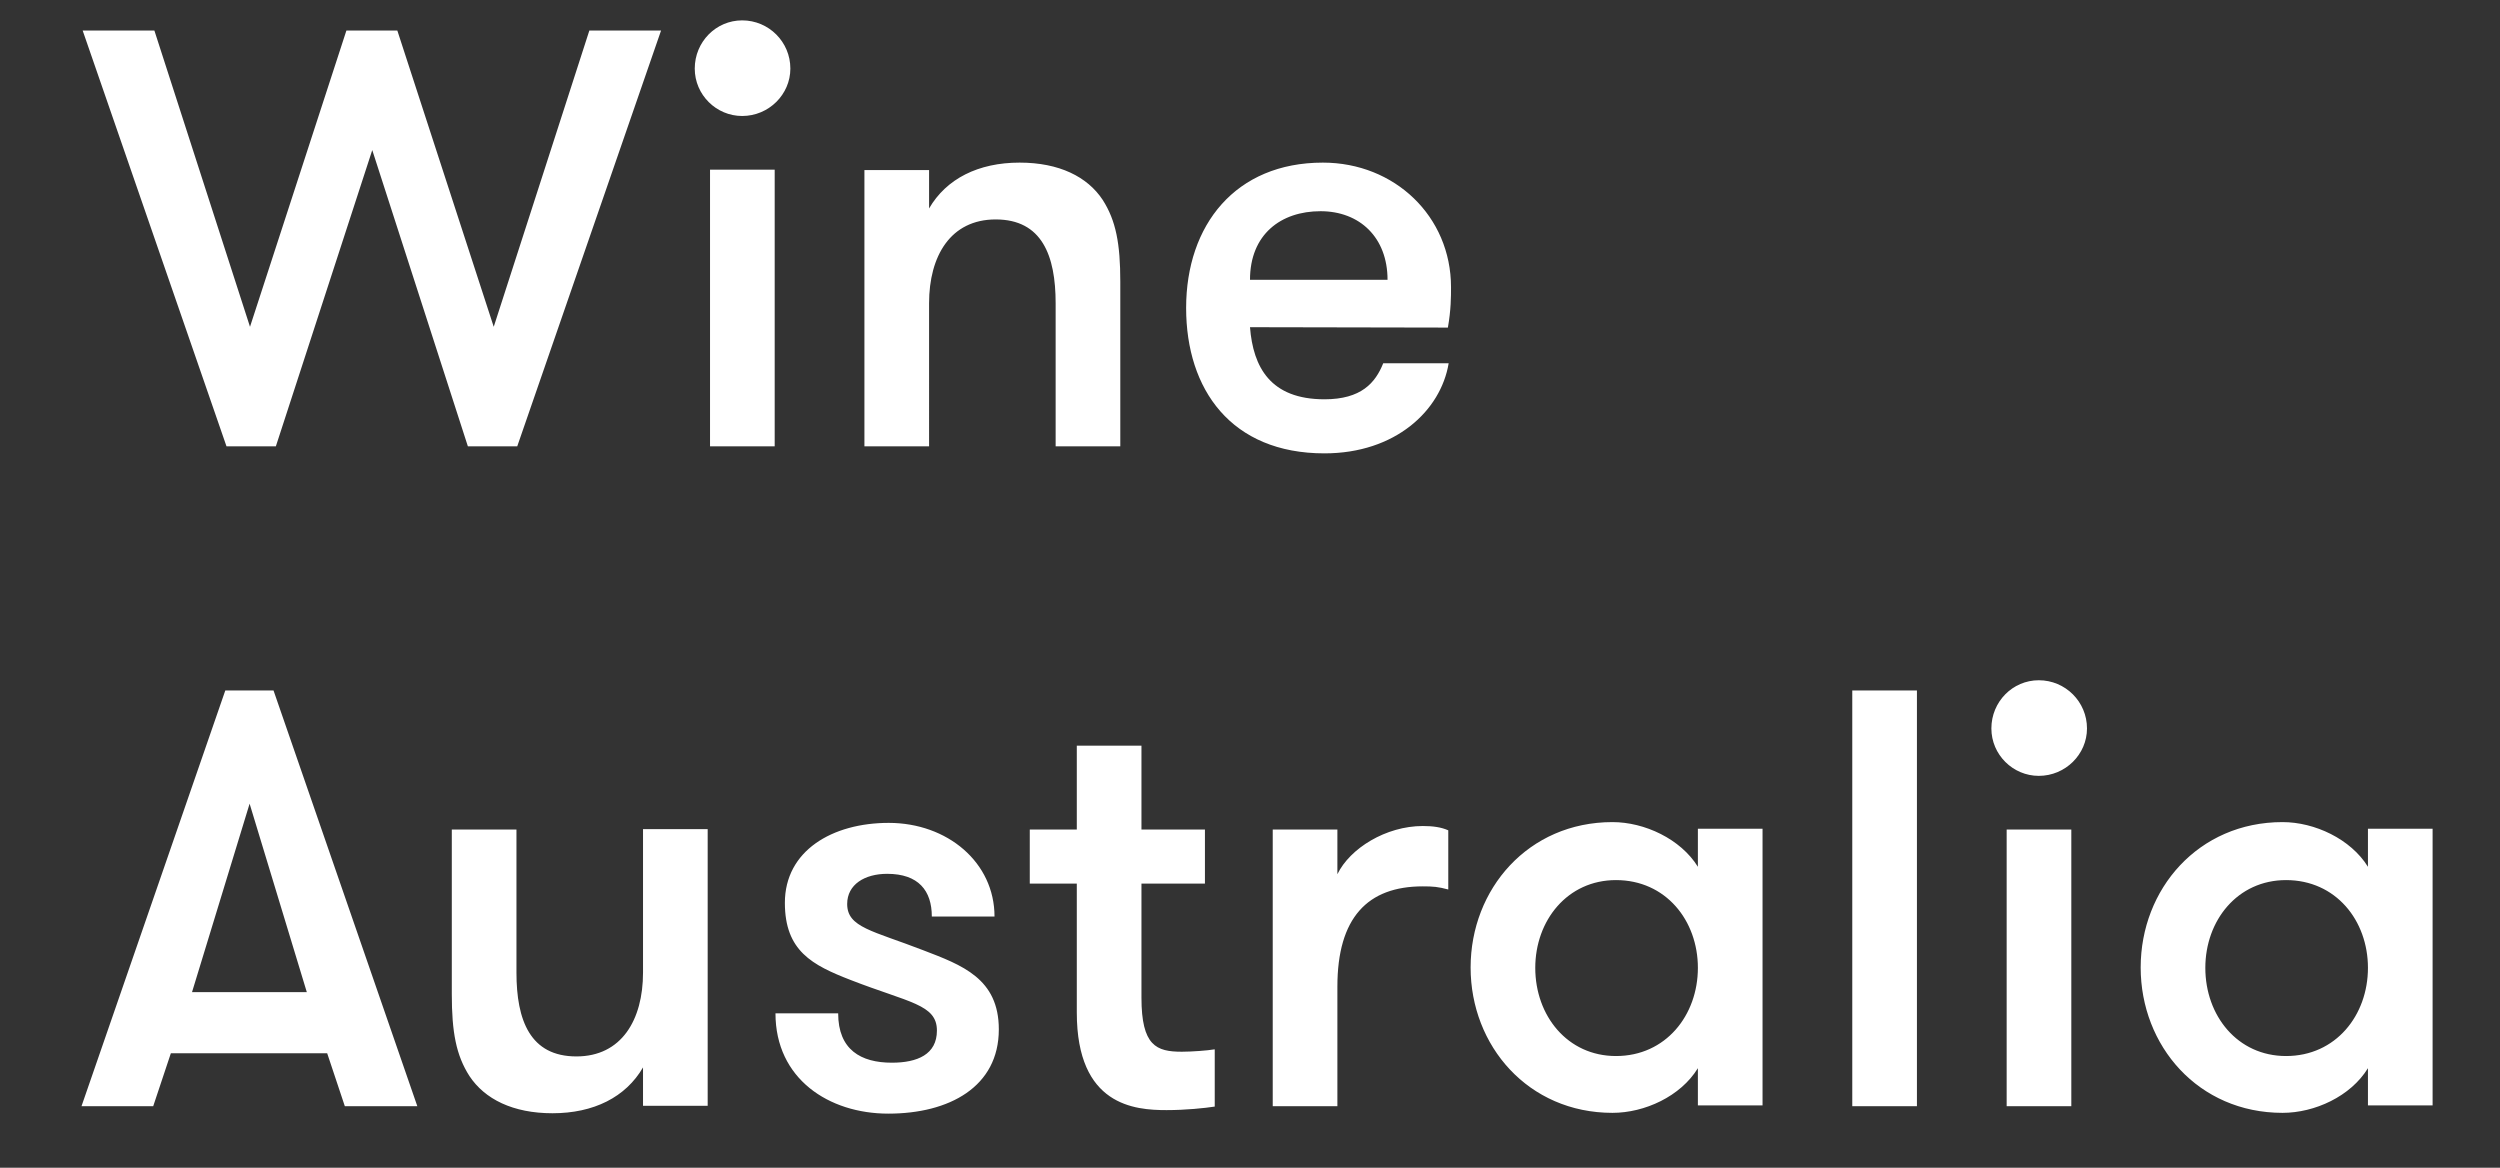
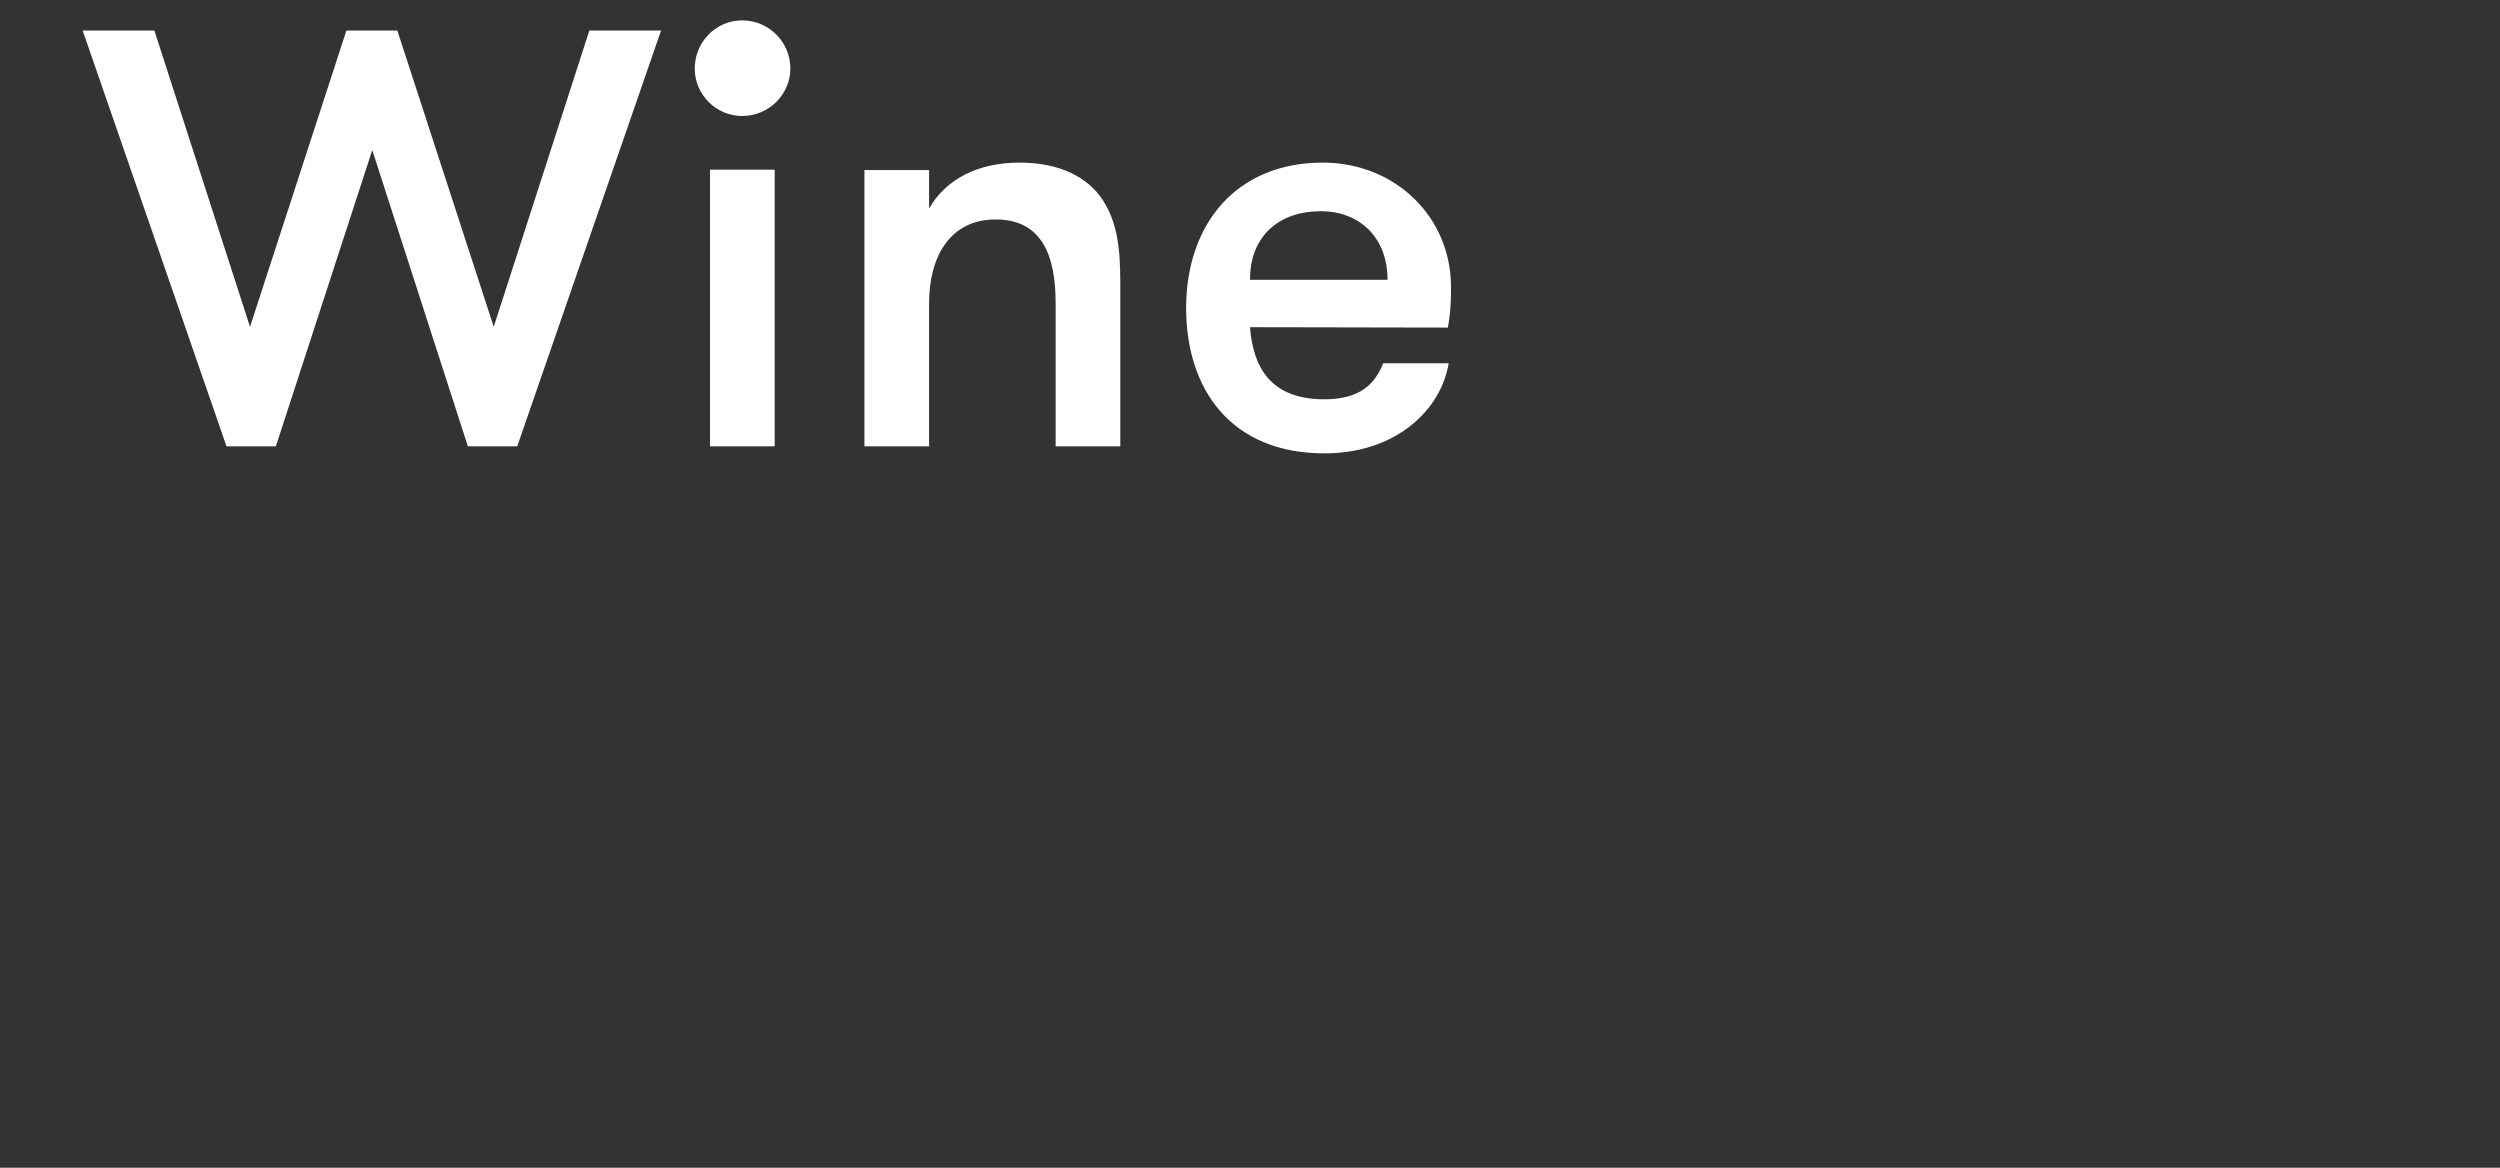
<svg xmlns="http://www.w3.org/2000/svg" version="1.1" id="layer" x="0px" y="0px" viewBox="0 0 638 298" style="enable-background:new 0 0 638 298;" xml:space="preserve">
  <rect x="0" y="0" width="638" height="298" fill="#333333" stroke="none" />
  <style type="text/css">
	.st0{fill:#FFFFFF;}
</style>
  <g>
-     <path class="st0" d="M583.4,269.5c-12.4,0-20.6-10.3-20.6-22.5c0-12.1,8.2-22.4,20.6-22.4c12.7,0,20.9,10.3,20.9,22.4   C604.3,259.1,596.1,269.5,583.4,269.5 M604.3,211.7v9.5c-4.4-7.1-13.6-11.4-21.8-11.4c-21.5,0-36.2,17.1-36.2,37.1   S561,284,582.5,284c8.2,0,17.4-4.2,21.8-11.4v9.5h16.5v-70.6h-16.5V211.7z M508.2,185.9c0,6.7,5.5,12.1,12.1,12.1   c6.8,0,12.3-5.5,12.3-12.1c0-6.8-5.5-12.3-12.3-12.3C513.6,173.6,508.2,179.1,508.2,185.9 M512.1,282.3h16.5v-70.6h-16.5V282.3z    M472.7,282.3h16.5V176.2h-16.5V282.3z M412.4,269.5c-12.4,0-20.6-10.3-20.6-22.5c0-12.1,8.2-22.4,20.6-22.4   c12.7,0,20.9,10.3,20.9,22.4S425.1,269.5,412.4,269.5 M433.3,211.7v9.5c-4.4-7.1-13.6-11.4-21.8-11.4c-21.5,0-36.2,17.1-36.2,37.1   S390,284,411.5,284c8.2,0,17.4-4.2,21.8-11.4v9.5h16.5v-70.6h-16.5V211.7z M369.6,211.9c-1.8-0.8-3.9-1.1-6.5-1.1   c-9.4,0-18.6,5.7-21.8,12.3v-11.4h-16.5v70.6h16.5v-30.5c0-17.6,7.7-25.6,21.8-25.6c2.6,0,3.9,0.1,6.5,0.8V211.9z M309.9,267.8   c-1.7,0.3-5.8,0.6-8.3,0.6c-6.5,0-10.3-1.5-10.3-13.8v-29.1h16.2v-13.8h-16.2v-21.4h-16.5v21.4h-12v13.8h12v32.9   c0,23.8,14.8,24.9,22.9,24.9c4.9,0,9.7-0.5,12.3-0.9v-14.6H309.9z M235.6,242.5c-12.9-5-19.4-5.8-19.4-11.8c0-5,4.5-7.7,10.2-7.7   c8,0,11.4,4.3,11.4,10.9h16c0-13.8-12-23.9-27-23.9c-14.4,0-26.5,7.1-26.5,20.4c0,12.3,7,15.9,16.8,19.7c14.9,5.8,22,6.2,22,12.9   c0,6.1-5,8.2-11.5,8.2c-7.9,0-13.7-3.3-13.7-12.6h-16c0,16.7,13.6,25.6,28.8,25.6c15.5,0,28.2-6.8,28.2-21.5   C254.9,249.7,245.5,246.3,235.6,242.5z M164.1,211.7v36.5c0,12.1-5.5,21.4-17,21.4c-11.8,0-15.3-9.2-15.3-21.4v-36.5h-16.5v42   c0,9.7,1.1,15.6,4.5,20.9c3.9,5.9,11.1,9.5,21.2,9.5c10.5,0,18.7-4.1,23.1-11.7v9.8h16.5v-70.6h-16.5V211.7z M78.3,253.2H49   l14.7-48.1L78.3,253.2z M106.5,282.3L69.8,176.2H57.5L20.8,282.3h18.3l4.5-13.5h39.9l4.5,13.5H106.5z" />
    <path class="st0" d="M369.5,83.6c0.8-4.5,0.8-7.9,0.8-10.3c0-18.1-14.4-31.8-32.7-31.8c-22.3,0-34.9,15.9-34.9,37.1   c0,20.8,11.5,37.1,35.3,37.1c18.1,0,29.7-10.9,31.7-23H353c-2,5-5.6,9.2-15,9.2c-13.8,0-18.2-8.2-19-18.4L369.5,83.6L369.5,83.6z    M337,53.9c10,0,17.1,6.7,17.1,17.5H319C319,59.8,326.9,53.9,337,53.9 M220.6,113.9h16.5V77.4c0-12.1,5.5-21.4,17-21.4   c11.8,0,15.3,9.2,15.3,21.4v36.5h16.5v-42c0-9.7-1.1-15.6-4.5-20.9c-3.9-5.9-11.1-9.5-21.2-9.5c-10.5,0-18.7,4.1-23.1,11.7v-9.8   h-16.5L220.6,113.9L220.6,113.9z M177.3,17.5c0,6.7,5.5,12.1,12.1,12.1c6.8,0,12.3-5.5,12.3-12.1c0-6.8-5.5-12.3-12.3-12.3   C182.7,5.2,177.3,10.7,177.3,17.5 M181.2,113.9h16.5V43.3h-16.5V113.9z M119.4,113.9H132L168.7,7.8h-18.3L126,83.4L101.4,7.8h-13   L63.8,83.4L39.4,7.8H21.1l36.7,106.1h12.6L95,38.3L119.4,113.9z" />
  </g>
</svg>